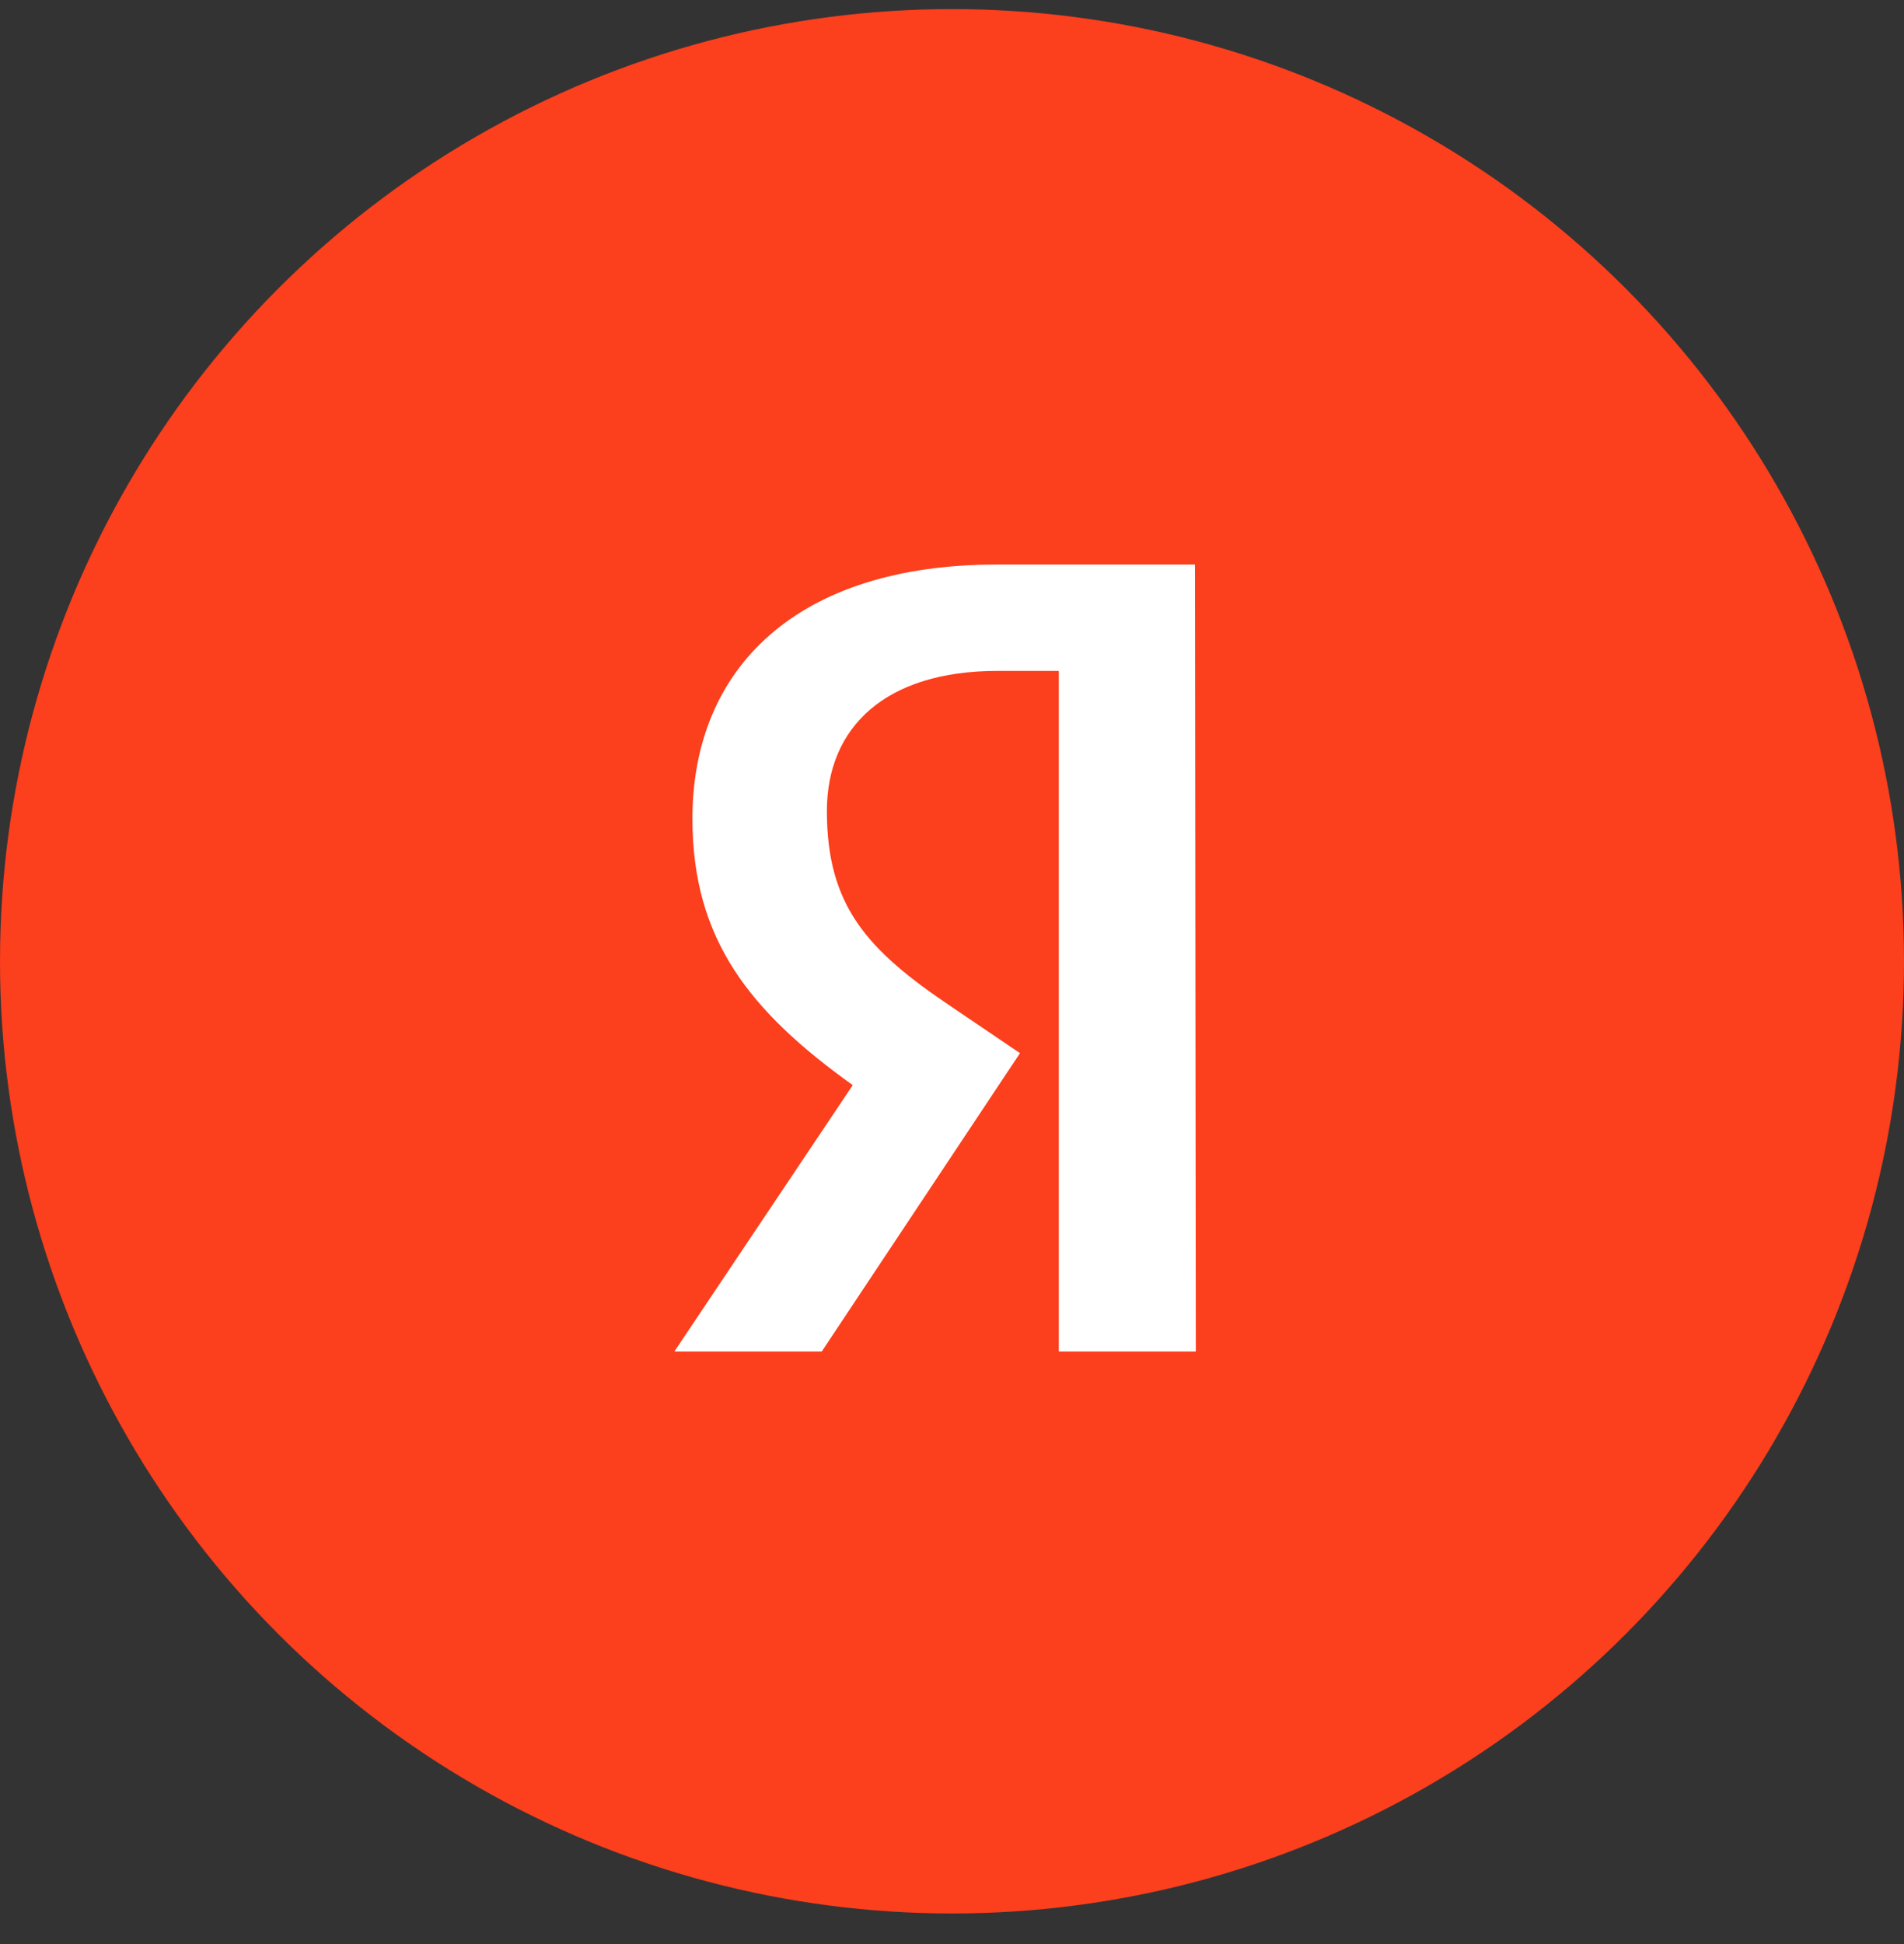
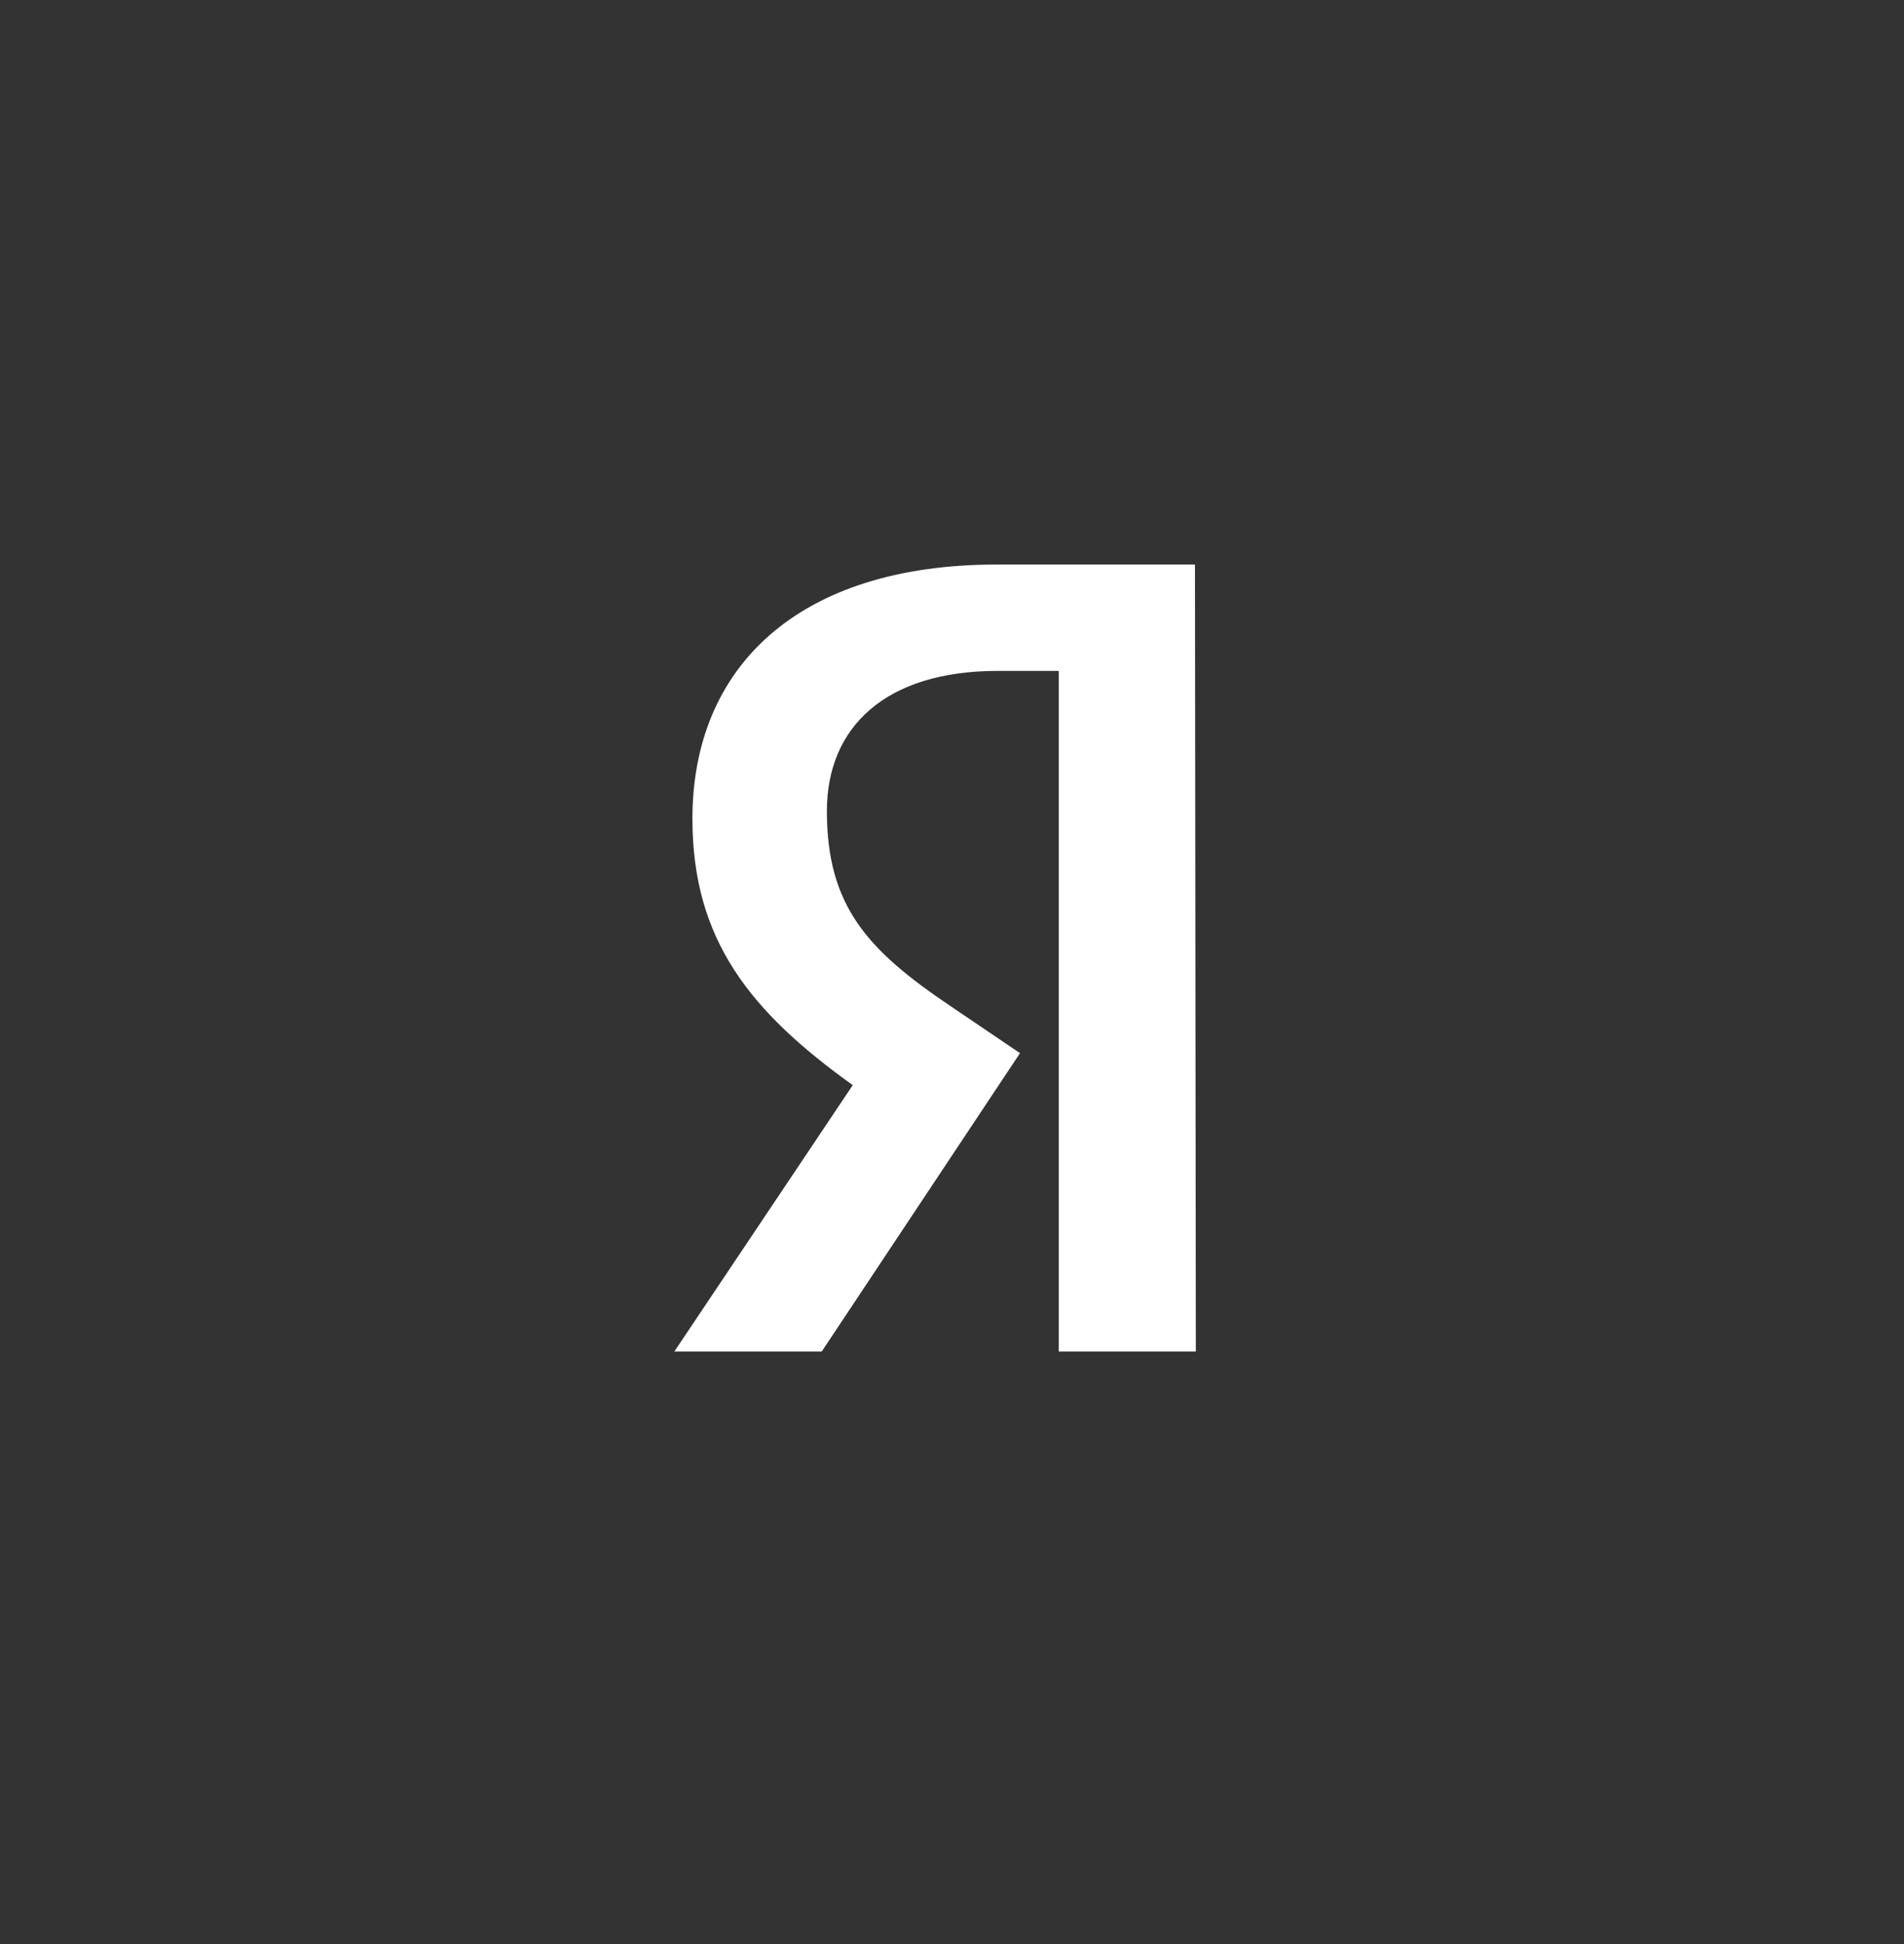
<svg xmlns="http://www.w3.org/2000/svg" width="48" height="49" viewBox="0 0 48 49" fill="none">
  <rect x="0" y="0" width="48" height="49" fill="#333333" stroke="none" />
-   <circle cx="24" cy="24.229" r="24" fill="#FC3F1D" />
  <path d="M30.147 34.065H26.692V16.91H25.149C22.324 16.91 20.846 18.327 20.846 20.441C20.846 22.839 21.868 23.951 23.976 25.368L25.714 26.545L20.716 34.065H17L21.498 27.351C18.912 25.498 17.456 23.689 17.456 20.637C17.456 16.823 20.108 14.229 25.127 14.229H30.125L30.147 34.065Z" fill="white" />
</svg>